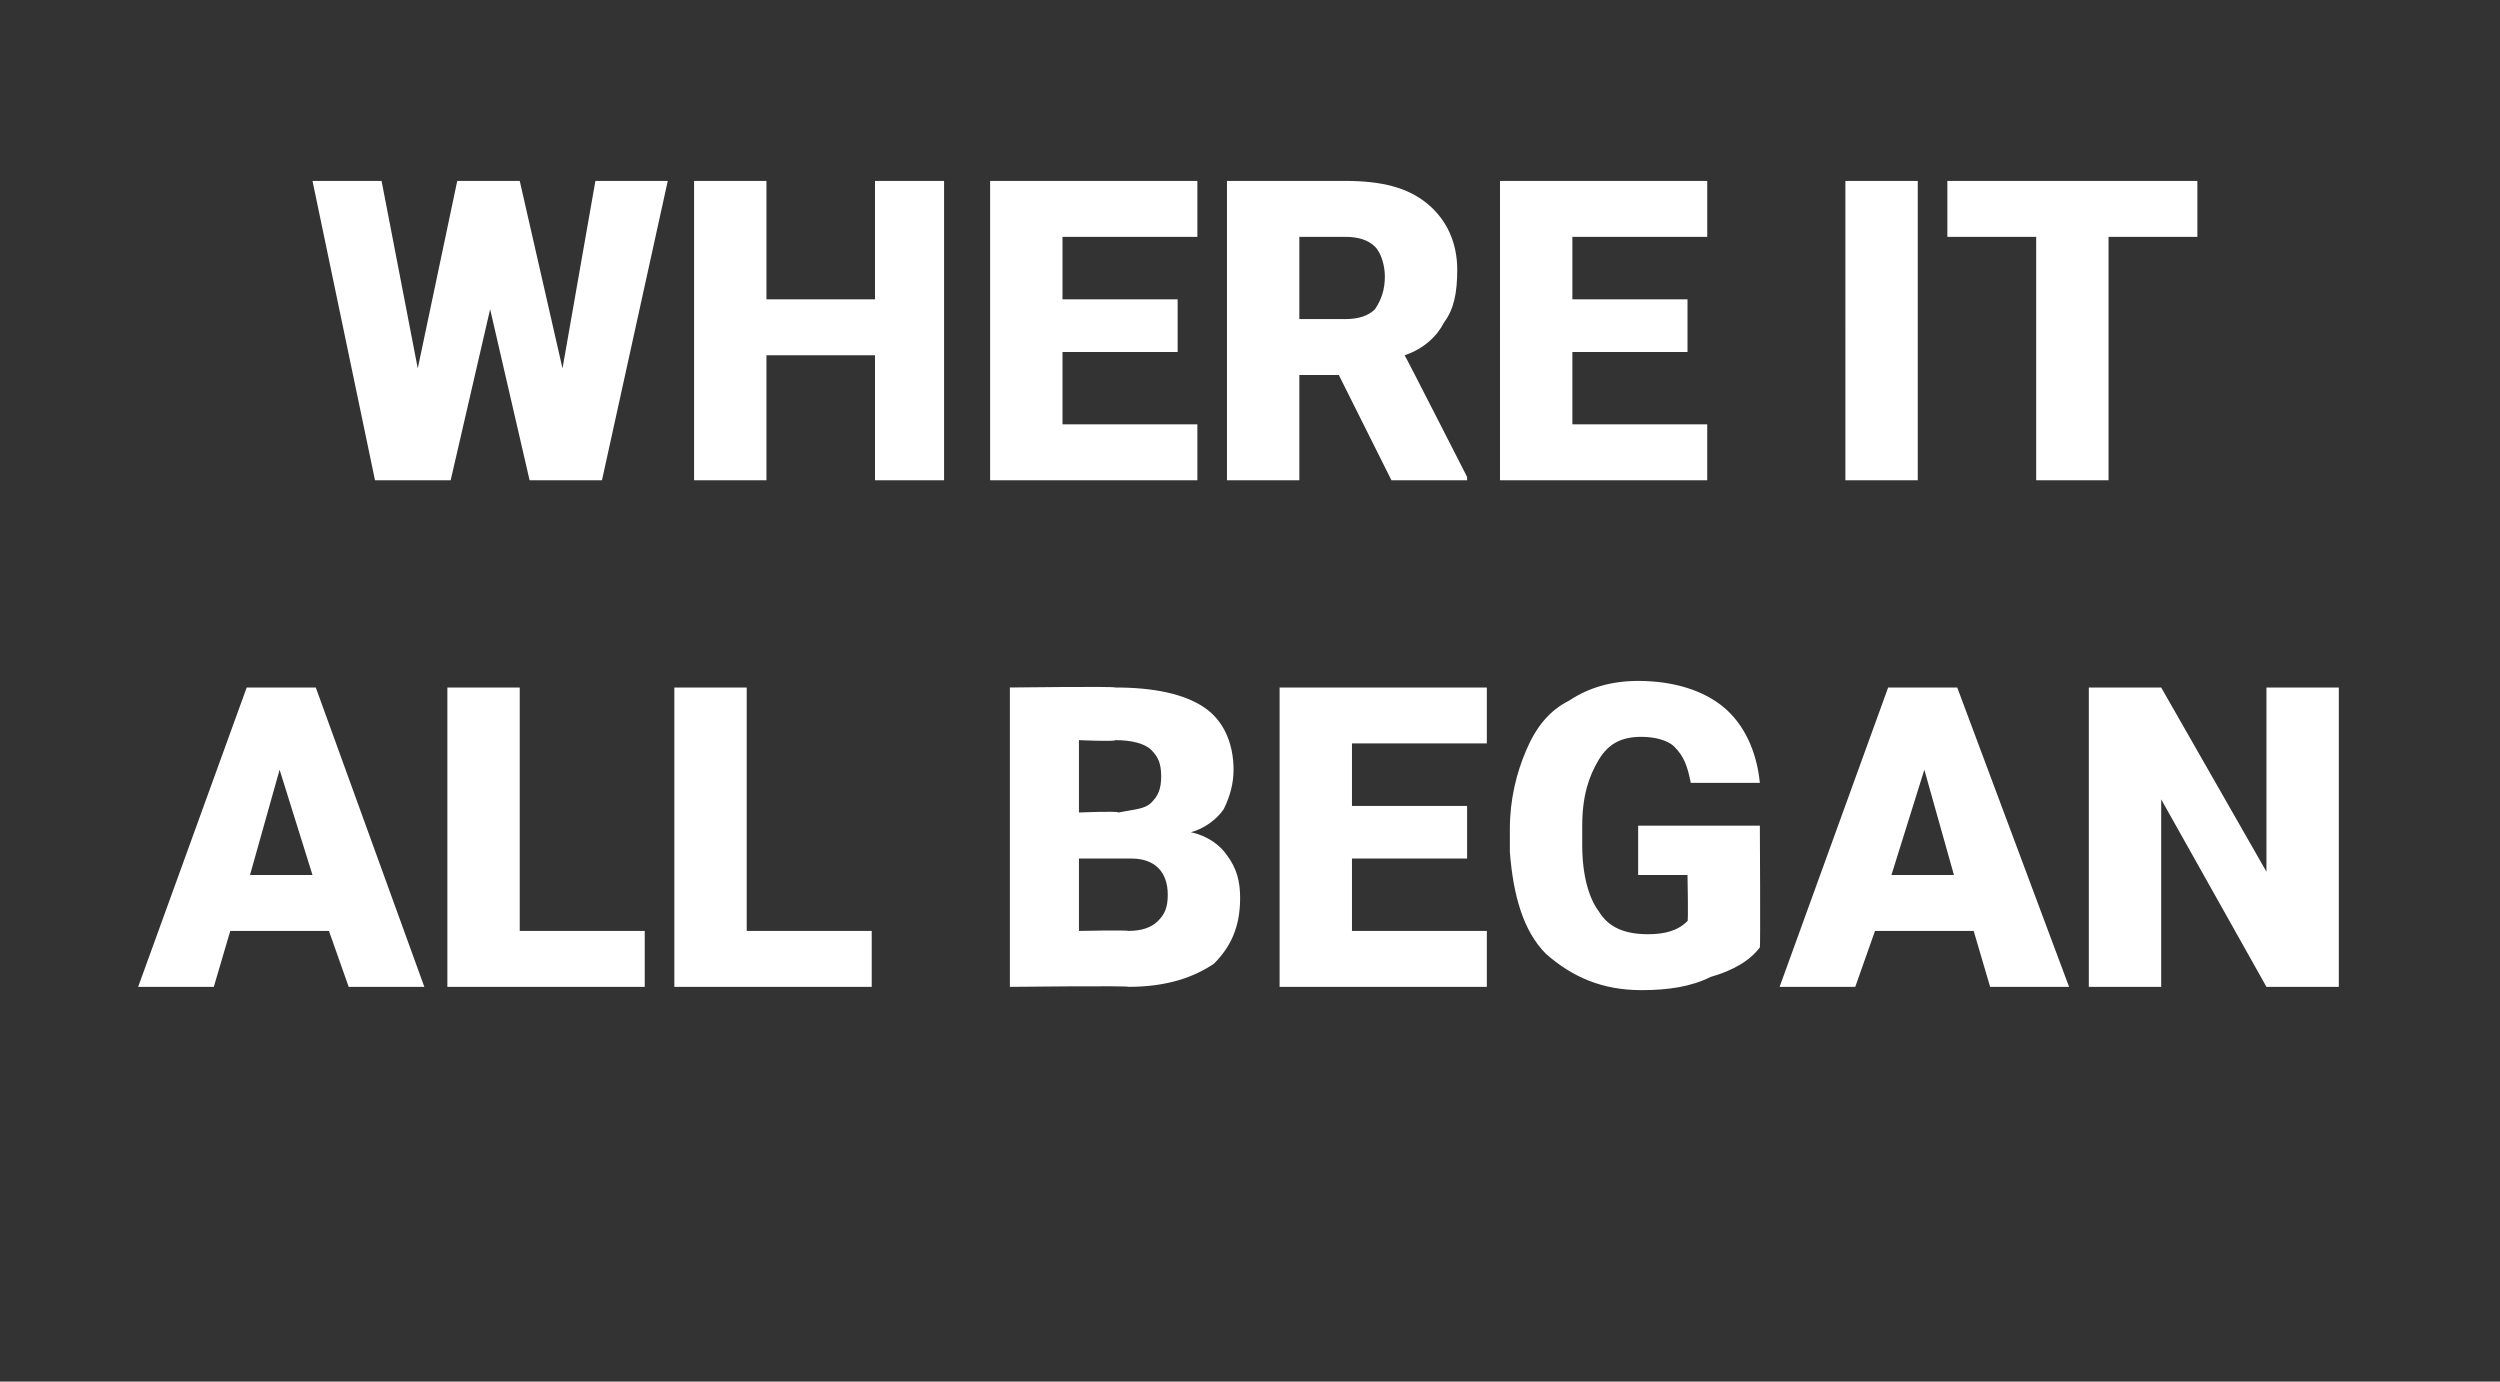
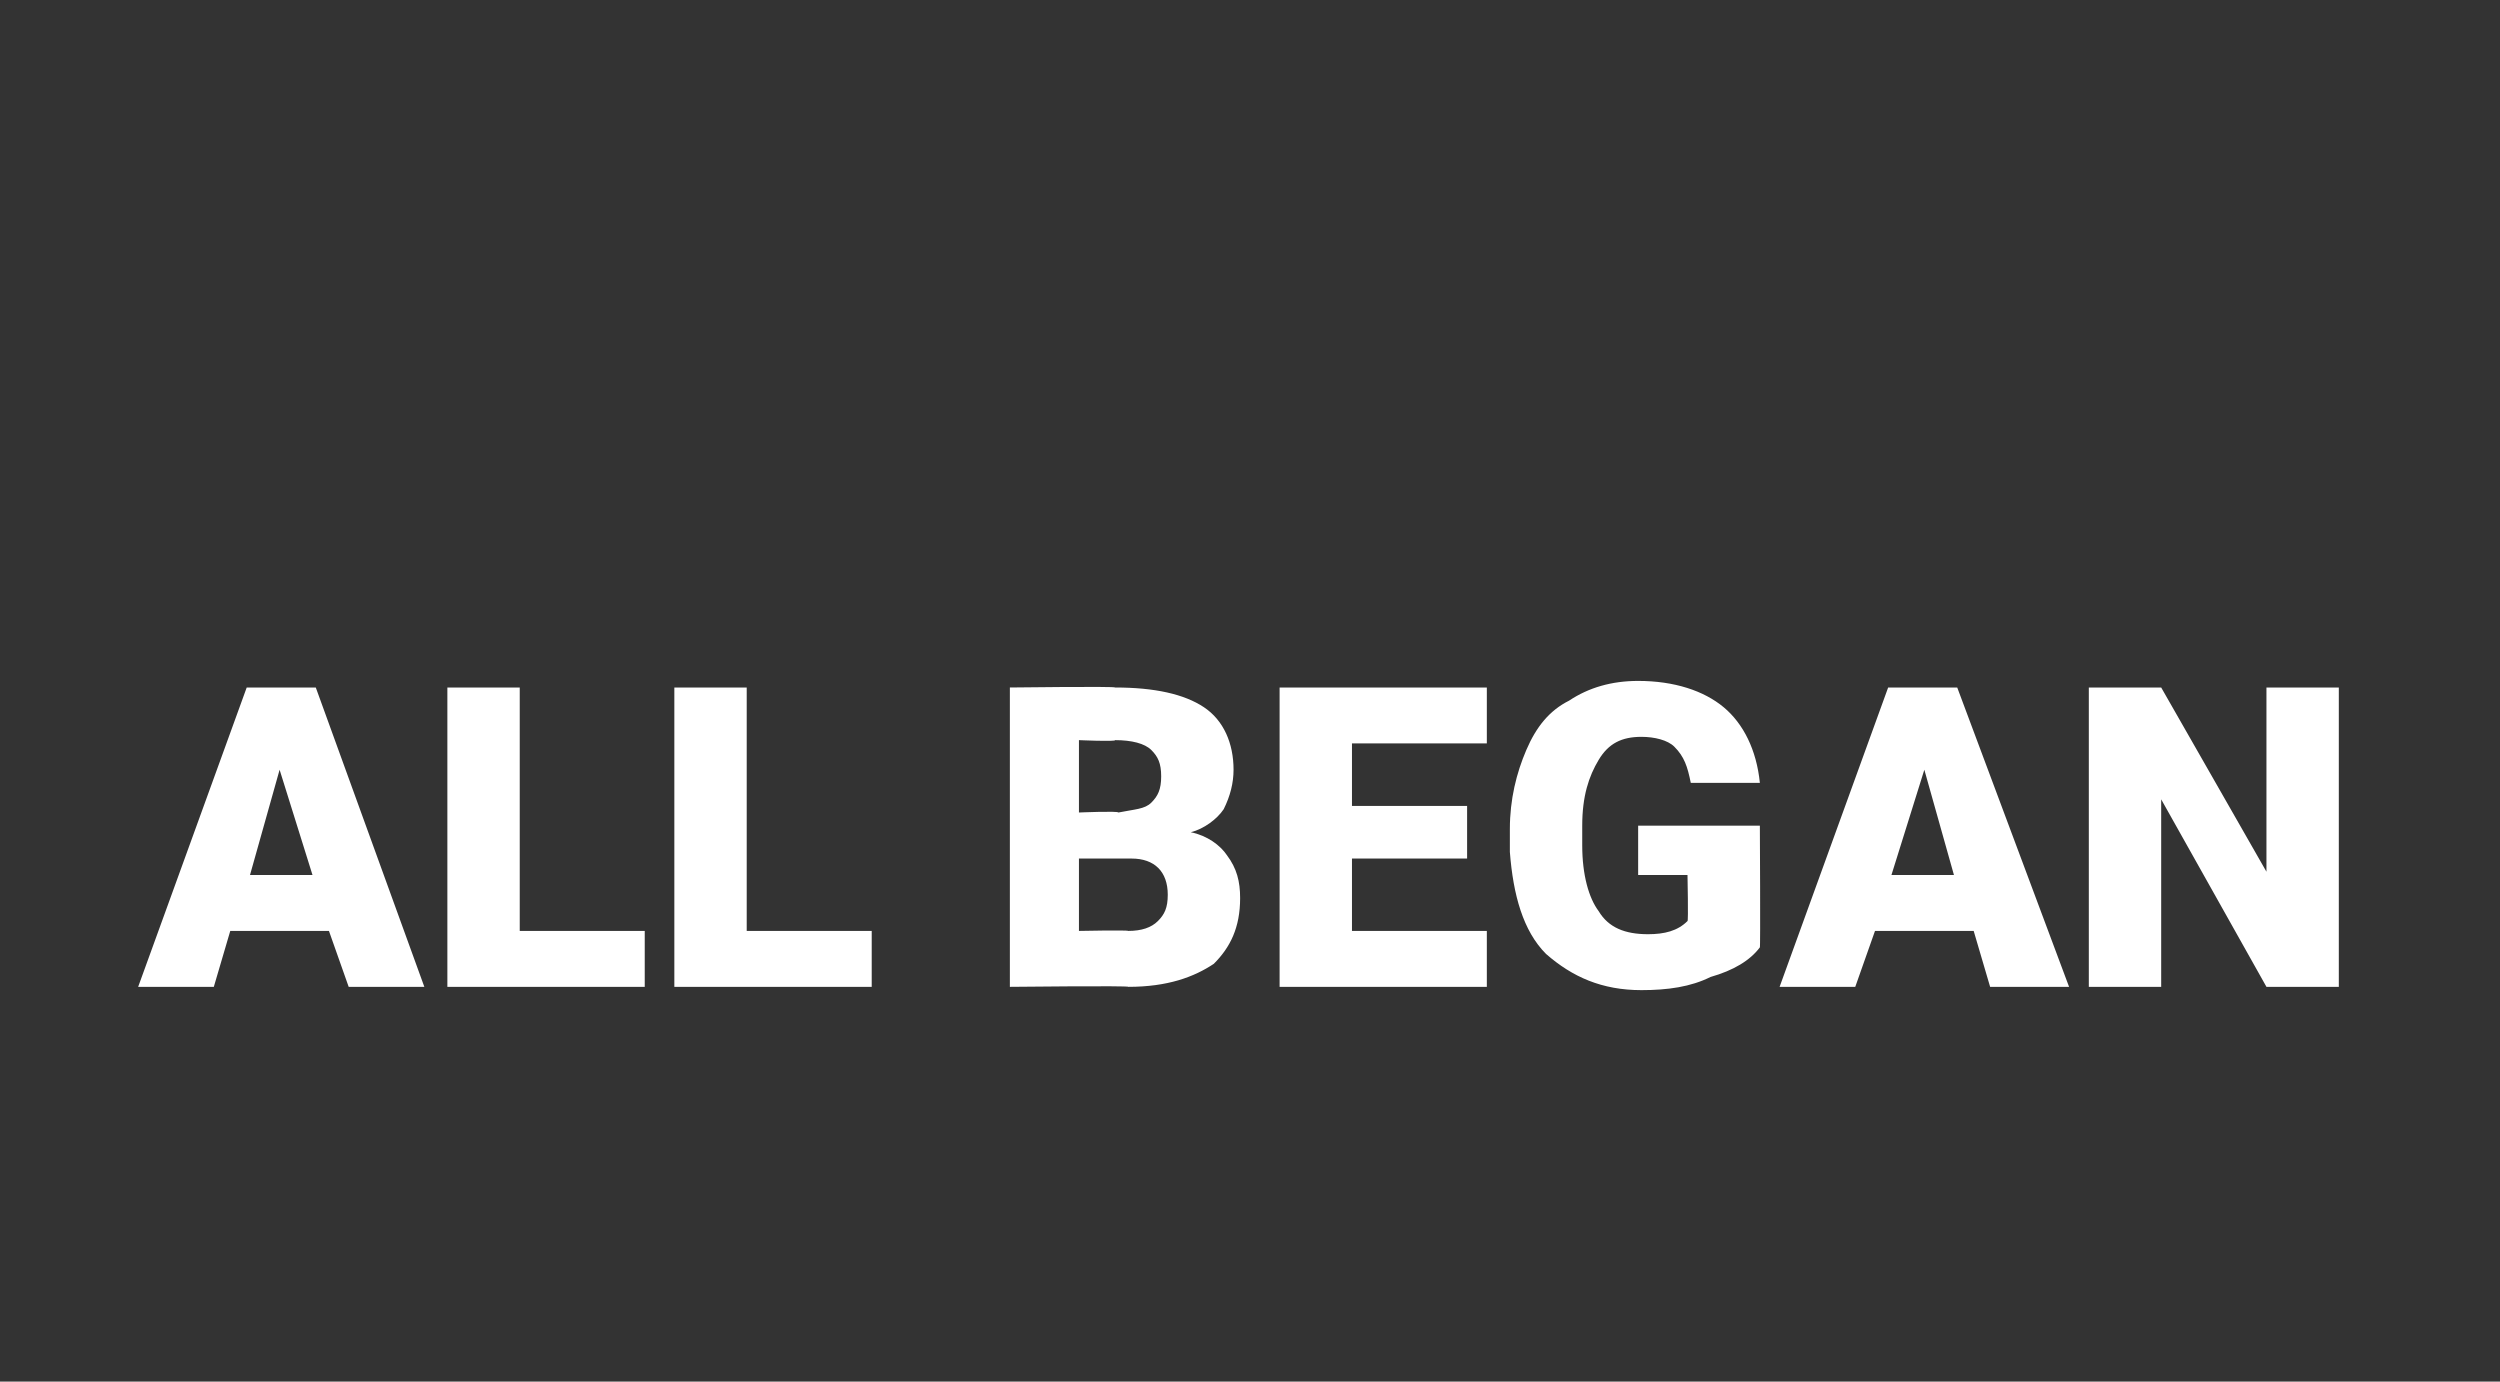
<svg xmlns="http://www.w3.org/2000/svg" version="1.1" width="76px" height="42px" viewBox="0 -5 76 42" style="top:-5px">
  <rect x="0" y="-5" width="76" height="42" fill="#333333" stroke="none" />
  <desc>WHERE IT ALL BEGAN</desc>
  <defs />
  <g id="Polygon18116">
    <path d="m10 23.3h-3L6.5 25H4.2l3.3-9.1h2.1l3.3 9.1h-2.3l-.6-1.7zm-2.4-1.7h1.9l-1-3.2l-.9 3.2zm8.2 1.7h3.8v1.7h-6v-9.1h2.2v7.4zm6.9 0h3.8v1.7h-6v-9.1h2.2v7.4zm8 1.7v-9.1s3.22-.04 3.2 0c1.2 0 2.1.2 2.7.6c.6.4.9 1.1.9 1.9c0 .4-.1.8-.3 1.2c-.2.3-.6.6-1 .7c.5.1.9.4 1.1.7c.3.4.4.8.4 1.3c0 .9-.3 1.5-.8 2c-.6.4-1.4.7-2.6.7c.05-.04-3.6 0-3.6 0zm2.1-3.9v2.2s1.48-.03 1.5 0c.4 0 .7-.1.9-.3c.2-.2.3-.4.3-.8c0-.7-.4-1.1-1.1-1.1h-1.6zm0-1.4s1.19-.05 1.2 0c.5-.1.8-.1 1-.3c.2-.2.3-.4.3-.8c0-.4-.1-.6-.3-.8c-.2-.2-.6-.3-1.1-.3c.02.05-1.1 0-1.1 0v2.2zm11.8 1.4h-3.5v2.2h4.1v1.7h-6.3v-9.1h6.3v1.7h-4.1v1.9h3.5v1.6zm8.9 2.7c-.3.4-.8.7-1.5.9c-.6.3-1.3.4-2.1.4c-1.2 0-2.1-.4-2.9-1.1c-.7-.7-1-1.8-1.1-3.1v-.7c0-.9.2-1.7.5-2.4c.3-.7.7-1.2 1.3-1.5c.6-.4 1.3-.6 2.1-.6c1.1 0 2 .3 2.6.8c.6.5 1 1.3 1.1 2.3h-2.1c-.1-.5-.2-.8-.5-1.1c-.2-.2-.6-.3-1-.3c-.6 0-1 .2-1.3.7c-.3.5-.5 1.1-.5 2v.6c0 .9.2 1.6.5 2c.3.5.8.7 1.5.7c.5 0 .9-.1 1.2-.4c.03.02 0-1.4 0-1.4h-1.5v-1.5h3.7s.02 3.73 0 3.7zm6.5-.5h-3l-.6 1.7h-2.3l3.3-9.1h2.1l3.4 9.1h-2.4l-.5-1.7zm-2.5-1.7h1.9l-.9-3.2l-1 3.2zM71.1 25h-2.2l-3.2-5.7v5.7h-2.2v-9.1h2.2l3.2 5.6v-5.6h2.2v9.1z" stroke="none" fill="#fff" />
  </g>
  <g id="Polygon18115">
-     <path d="m17.1 6.2l1-5.7h2.2l-2 9.1h-2.2l-1.2-5.2l-1.2 5.2h-2.3L9.5.5h2.1l1.1 5.7L13.9.5h1.9l1.3 5.7zm11.6 3.4h-2.1V5.8h-3.3v3.8h-2.2V.5h2.2v3.6h3.3V.5h2.1v9.1zm7.1-3.9h-3.5v2.2h4.1v1.7h-6.3V.5h6.3v1.7h-4.1v1.9h3.5v1.6zm4.9.7h-1.2v3.2h-2.2V.5h3.6c1.1 0 1.9.2 2.5.7c.6.5.9 1.2.9 2c0 .7-.1 1.2-.4 1.6c-.2.4-.6.8-1.2 1c.03.03 1.9 3.7 1.9 3.7v.1h-2.3l-1.6-3.2zm-1.2-1.7h1.4c.4 0 .7-.1.9-.3c.2-.3.3-.6.3-1c0-.3-.1-.7-.3-.9c-.2-.2-.5-.3-.9-.3h-1.4v2.5zm11.8 1h-3.5v2.2h4.1v1.7h-6.3V.5h6.3v1.7h-4.1v1.9h3.5v1.6zm7 3.9h-2.2V.5h2.2v9.1zm8.5-7.4h-2.7v7.4h-2.2V2.2h-2.7V.5h7.6v1.7z" stroke="none" fill="#fff" />
-   </g>
+     </g>
</svg>